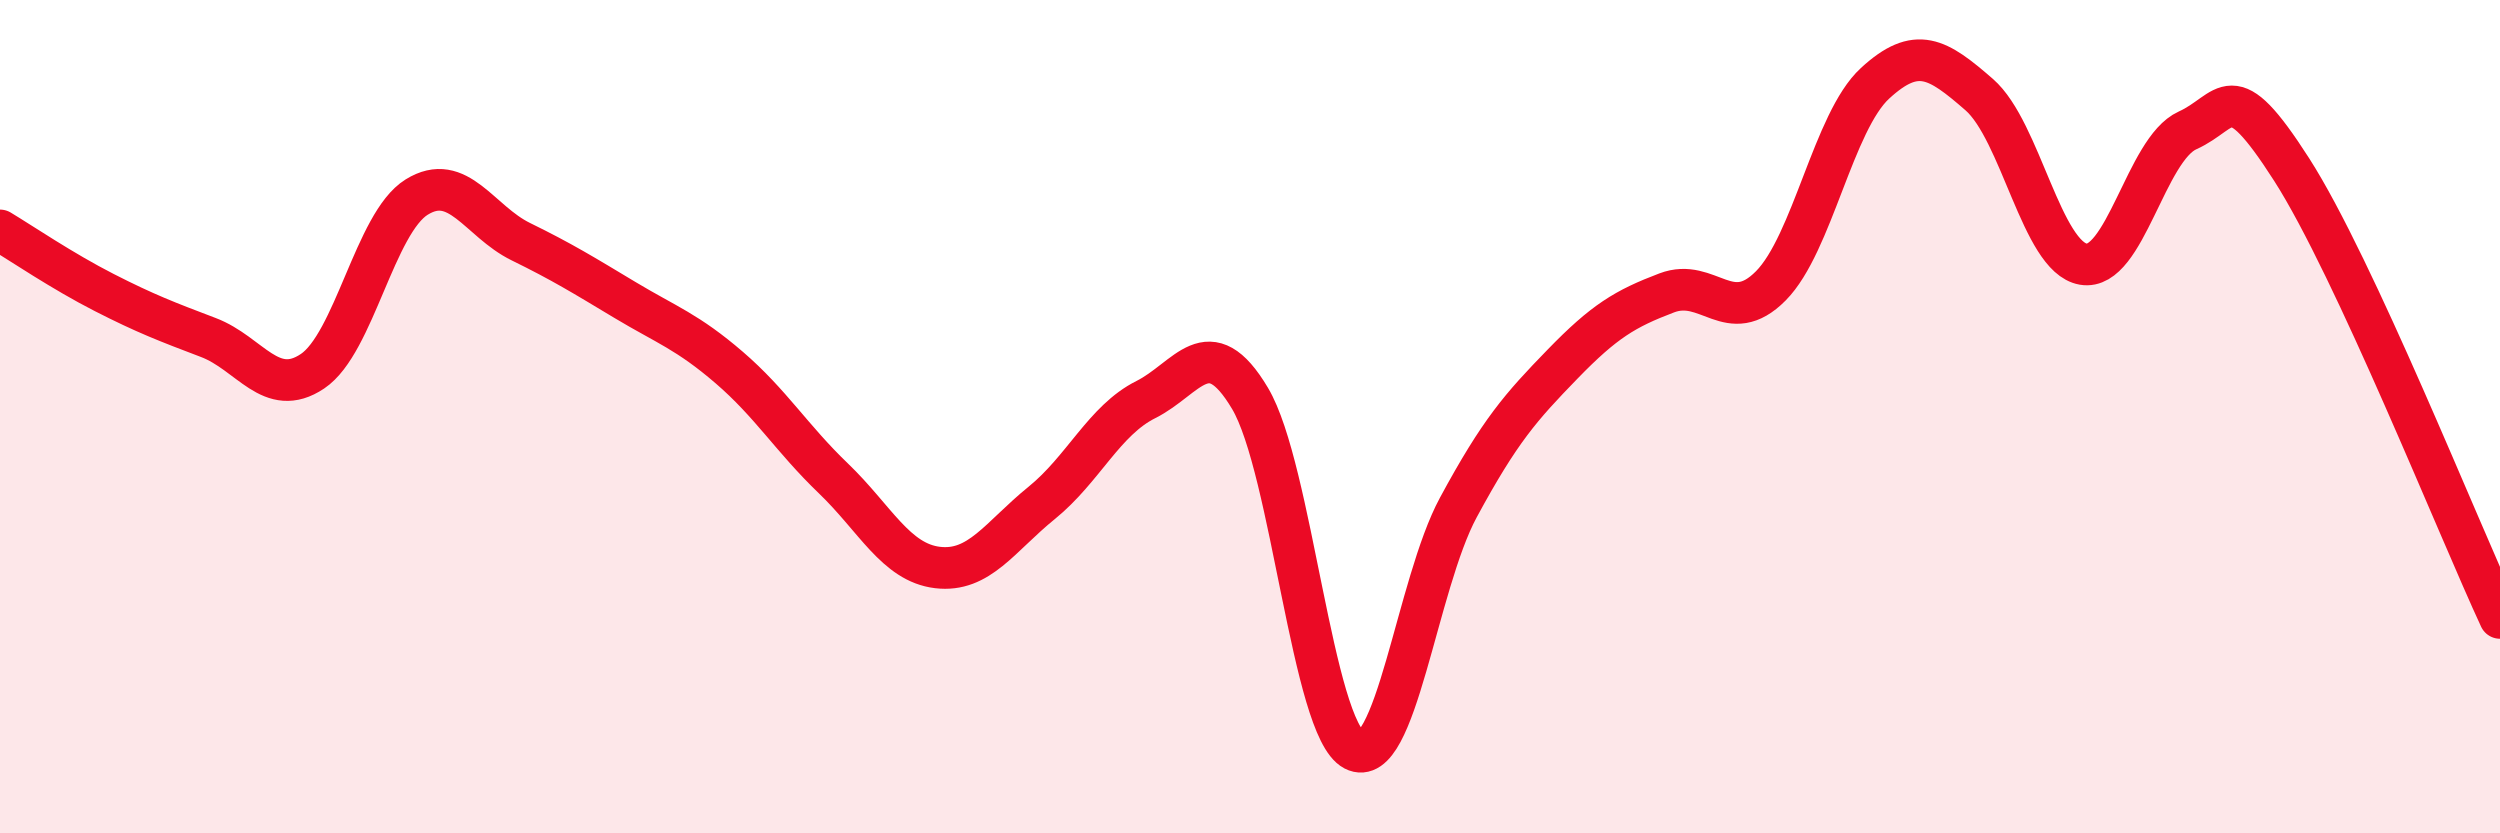
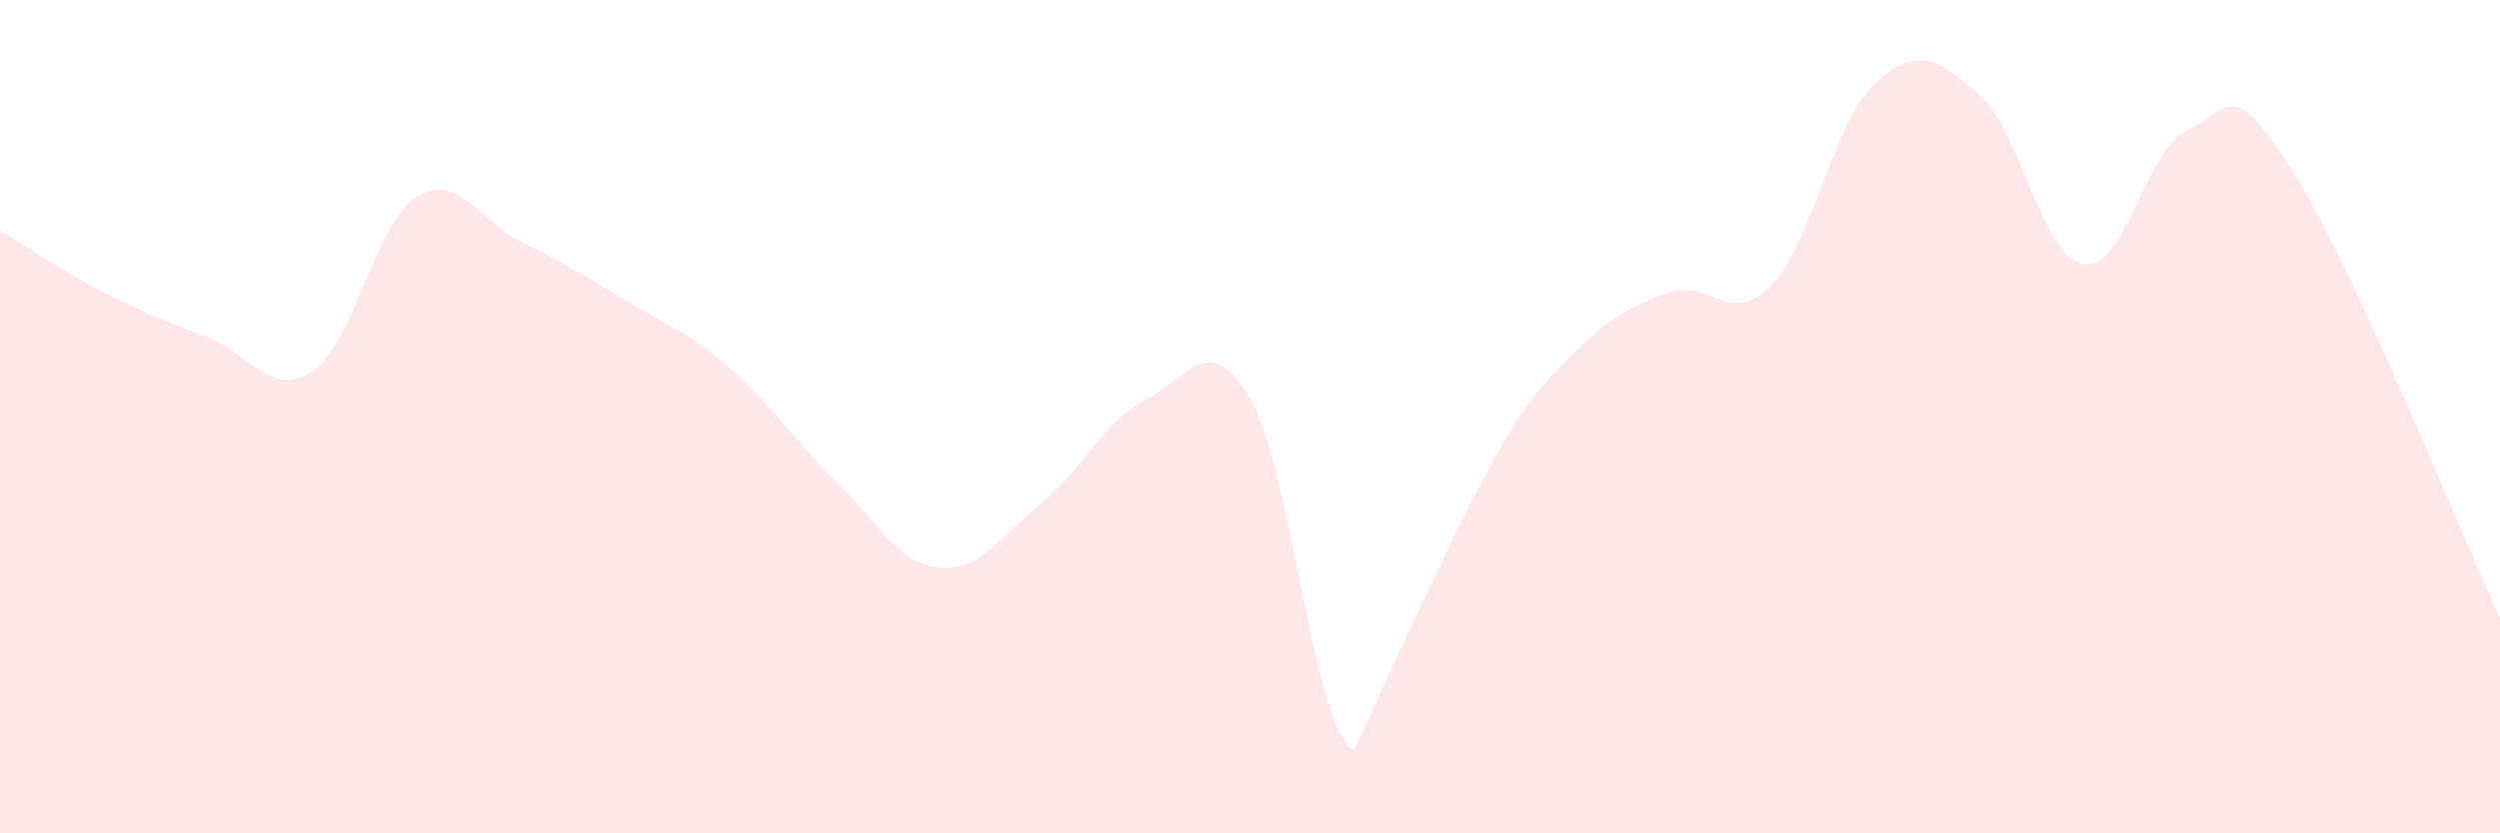
<svg xmlns="http://www.w3.org/2000/svg" width="60" height="20" viewBox="0 0 60 20">
-   <path d="M 0,5.53 C 0.5,5.83 1.5,6.51 2.5,7.02 C 3.5,7.53 4,7.72 5,8.1 C 6,8.48 6.5,9.58 7.5,8.91 C 8.5,8.24 9,5.35 10,4.73 C 11,4.11 11.5,5.31 12.5,5.8 C 13.5,6.29 14,6.6 15,7.2 C 16,7.8 16.5,7.96 17.5,8.82 C 18.5,9.68 19,10.52 20,11.48 C 21,12.44 21.5,13.5 22.5,13.62 C 23.5,13.74 24,12.88 25,12.07 C 26,11.26 26.5,10.09 27.5,9.59 C 28.5,9.09 29,7.88 30,9.56 C 31,11.24 31.5,17.48 32.5,18 C 33.5,18.52 34,14.03 35,12.18 C 36,10.33 36.5,9.77 37.5,8.74 C 38.5,7.71 39,7.41 40,7.03 C 41,6.65 41.5,7.87 42.5,6.86 C 43.5,5.85 44,2.92 45,2 C 46,1.08 46.5,1.4 47.5,2.27 C 48.5,3.14 49,6.17 50,6.34 C 51,6.51 51.5,3.58 52.5,3.13 C 53.5,2.68 53.5,1.73 55,4.07 C 56.5,6.41 59,12.68 60,14.83L60 20L0 20Z" fill="#EB0A25" opacity="0.1" stroke-linecap="round" stroke-linejoin="round" />
-   <path d="M 0,5.53 C 0.5,5.83 1.5,6.51 2.5,7.02 C 3.5,7.53 4,7.72 5,8.1 C 6,8.48 6.5,9.58 7.5,8.91 C 8.5,8.24 9,5.35 10,4.73 C 11,4.11 11.5,5.31 12.5,5.8 C 13.5,6.29 14,6.6 15,7.2 C 16,7.8 16.5,7.96 17.5,8.82 C 18.5,9.68 19,10.52 20,11.48 C 21,12.44 21.5,13.5 22.5,13.62 C 23.5,13.74 24,12.88 25,12.07 C 26,11.26 26.5,10.09 27.5,9.59 C 28.5,9.09 29,7.88 30,9.56 C 31,11.24 31.5,17.48 32.5,18 C 33.5,18.52 34,14.03 35,12.18 C 36,10.33 36.5,9.77 37.5,8.74 C 38.5,7.71 39,7.41 40,7.03 C 41,6.65 41.5,7.87 42.5,6.86 C 43.5,5.85 44,2.92 45,2 C 46,1.08 46.5,1.4 47.5,2.27 C 48.5,3.14 49,6.17 50,6.34 C 51,6.51 51.5,3.58 52.5,3.13 C 53.5,2.68 53.5,1.73 55,4.07 C 56.5,6.41 59,12.68 60,14.83" stroke="#EB0A25" stroke-width="1" fill="none" stroke-linecap="round" stroke-linejoin="round" />
+   <path d="M 0,5.53 C 0.5,5.83 1.5,6.51 2.5,7.02 C 3.5,7.53 4,7.72 5,8.1 C 6,8.48 6.5,9.58 7.5,8.91 C 8.5,8.24 9,5.35 10,4.73 C 11,4.11 11.5,5.31 12.5,5.8 C 13.5,6.29 14,6.6 15,7.2 C 16,7.8 16.5,7.96 17.5,8.82 C 18.5,9.68 19,10.52 20,11.48 C 21,12.44 21.5,13.5 22.5,13.62 C 23.5,13.74 24,12.88 25,12.07 C 26,11.26 26.5,10.09 27.5,9.59 C 28.5,9.09 29,7.88 30,9.56 C 31,11.24 31.5,17.48 32.5,18 C 36,10.33 36.5,9.77 37.5,8.74 C 38.5,7.71 39,7.41 40,7.03 C 41,6.65 41.5,7.87 42.5,6.86 C 43.5,5.85 44,2.92 45,2 C 46,1.08 46.5,1.4 47.5,2.27 C 48.5,3.14 49,6.17 50,6.34 C 51,6.51 51.5,3.58 52.5,3.13 C 53.5,2.68 53.5,1.73 55,4.07 C 56.5,6.41 59,12.68 60,14.83L60 20L0 20Z" fill="#EB0A25" opacity="0.1" stroke-linecap="round" stroke-linejoin="round" />
</svg>